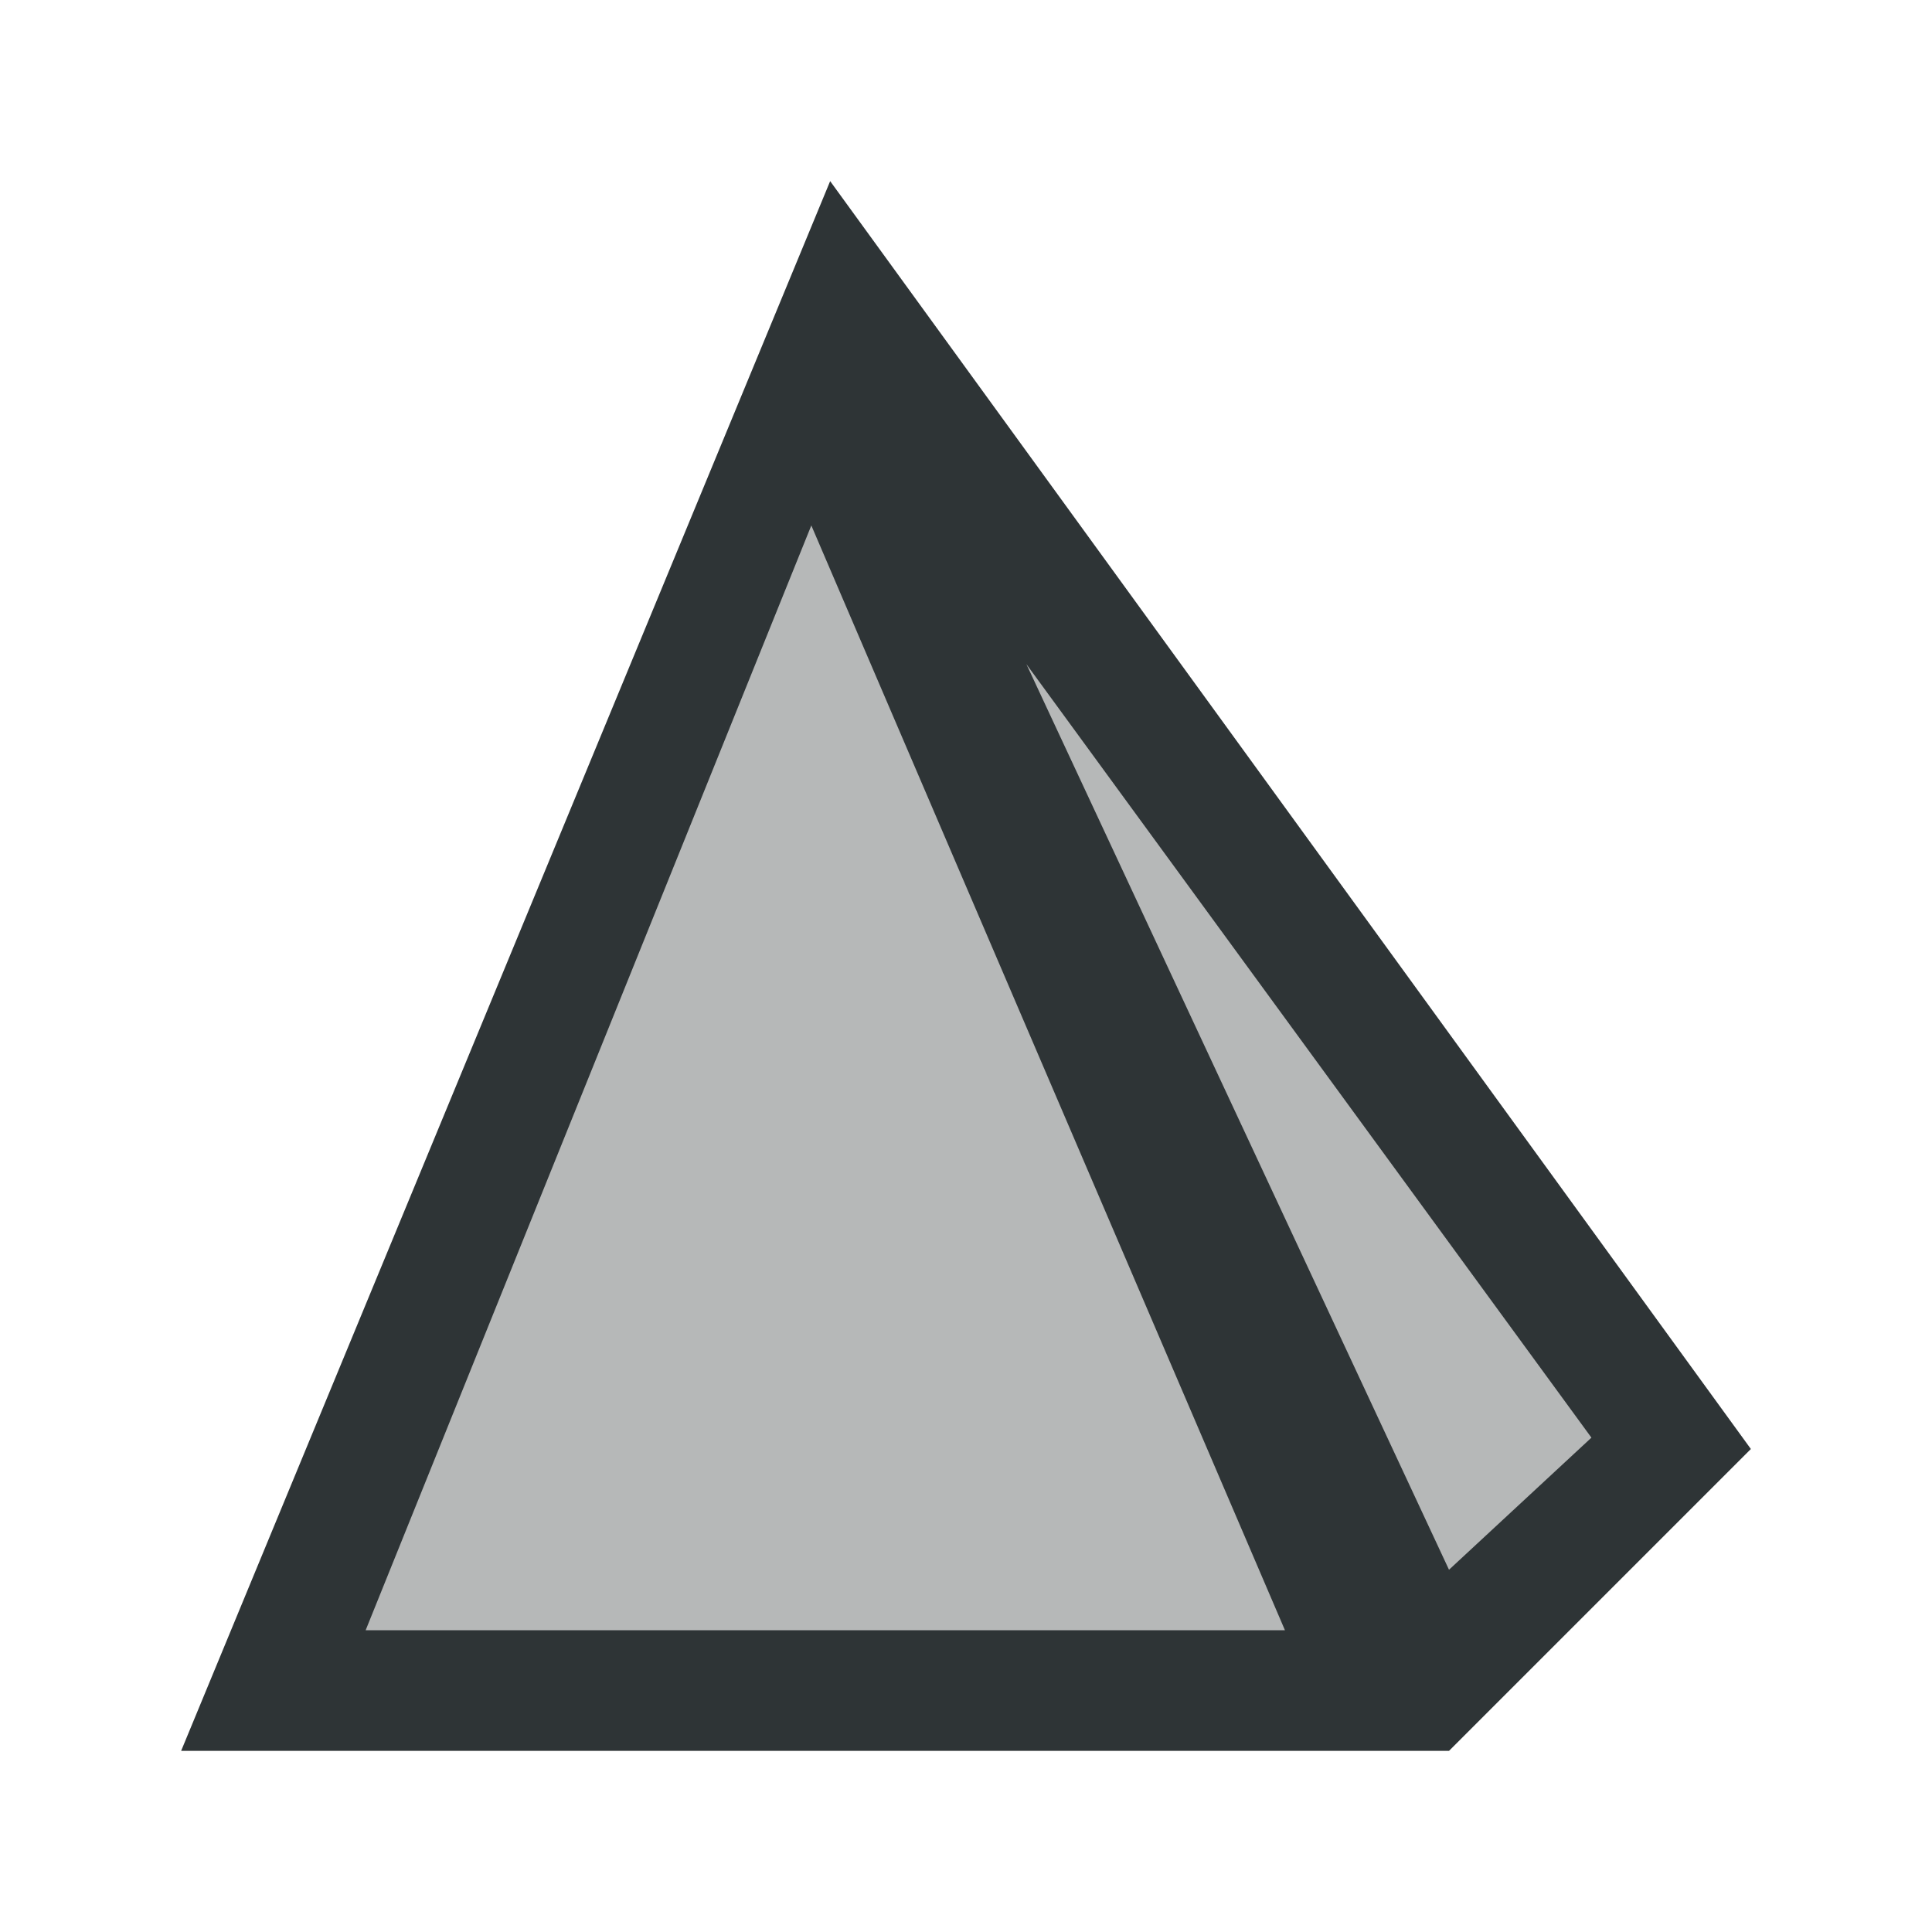
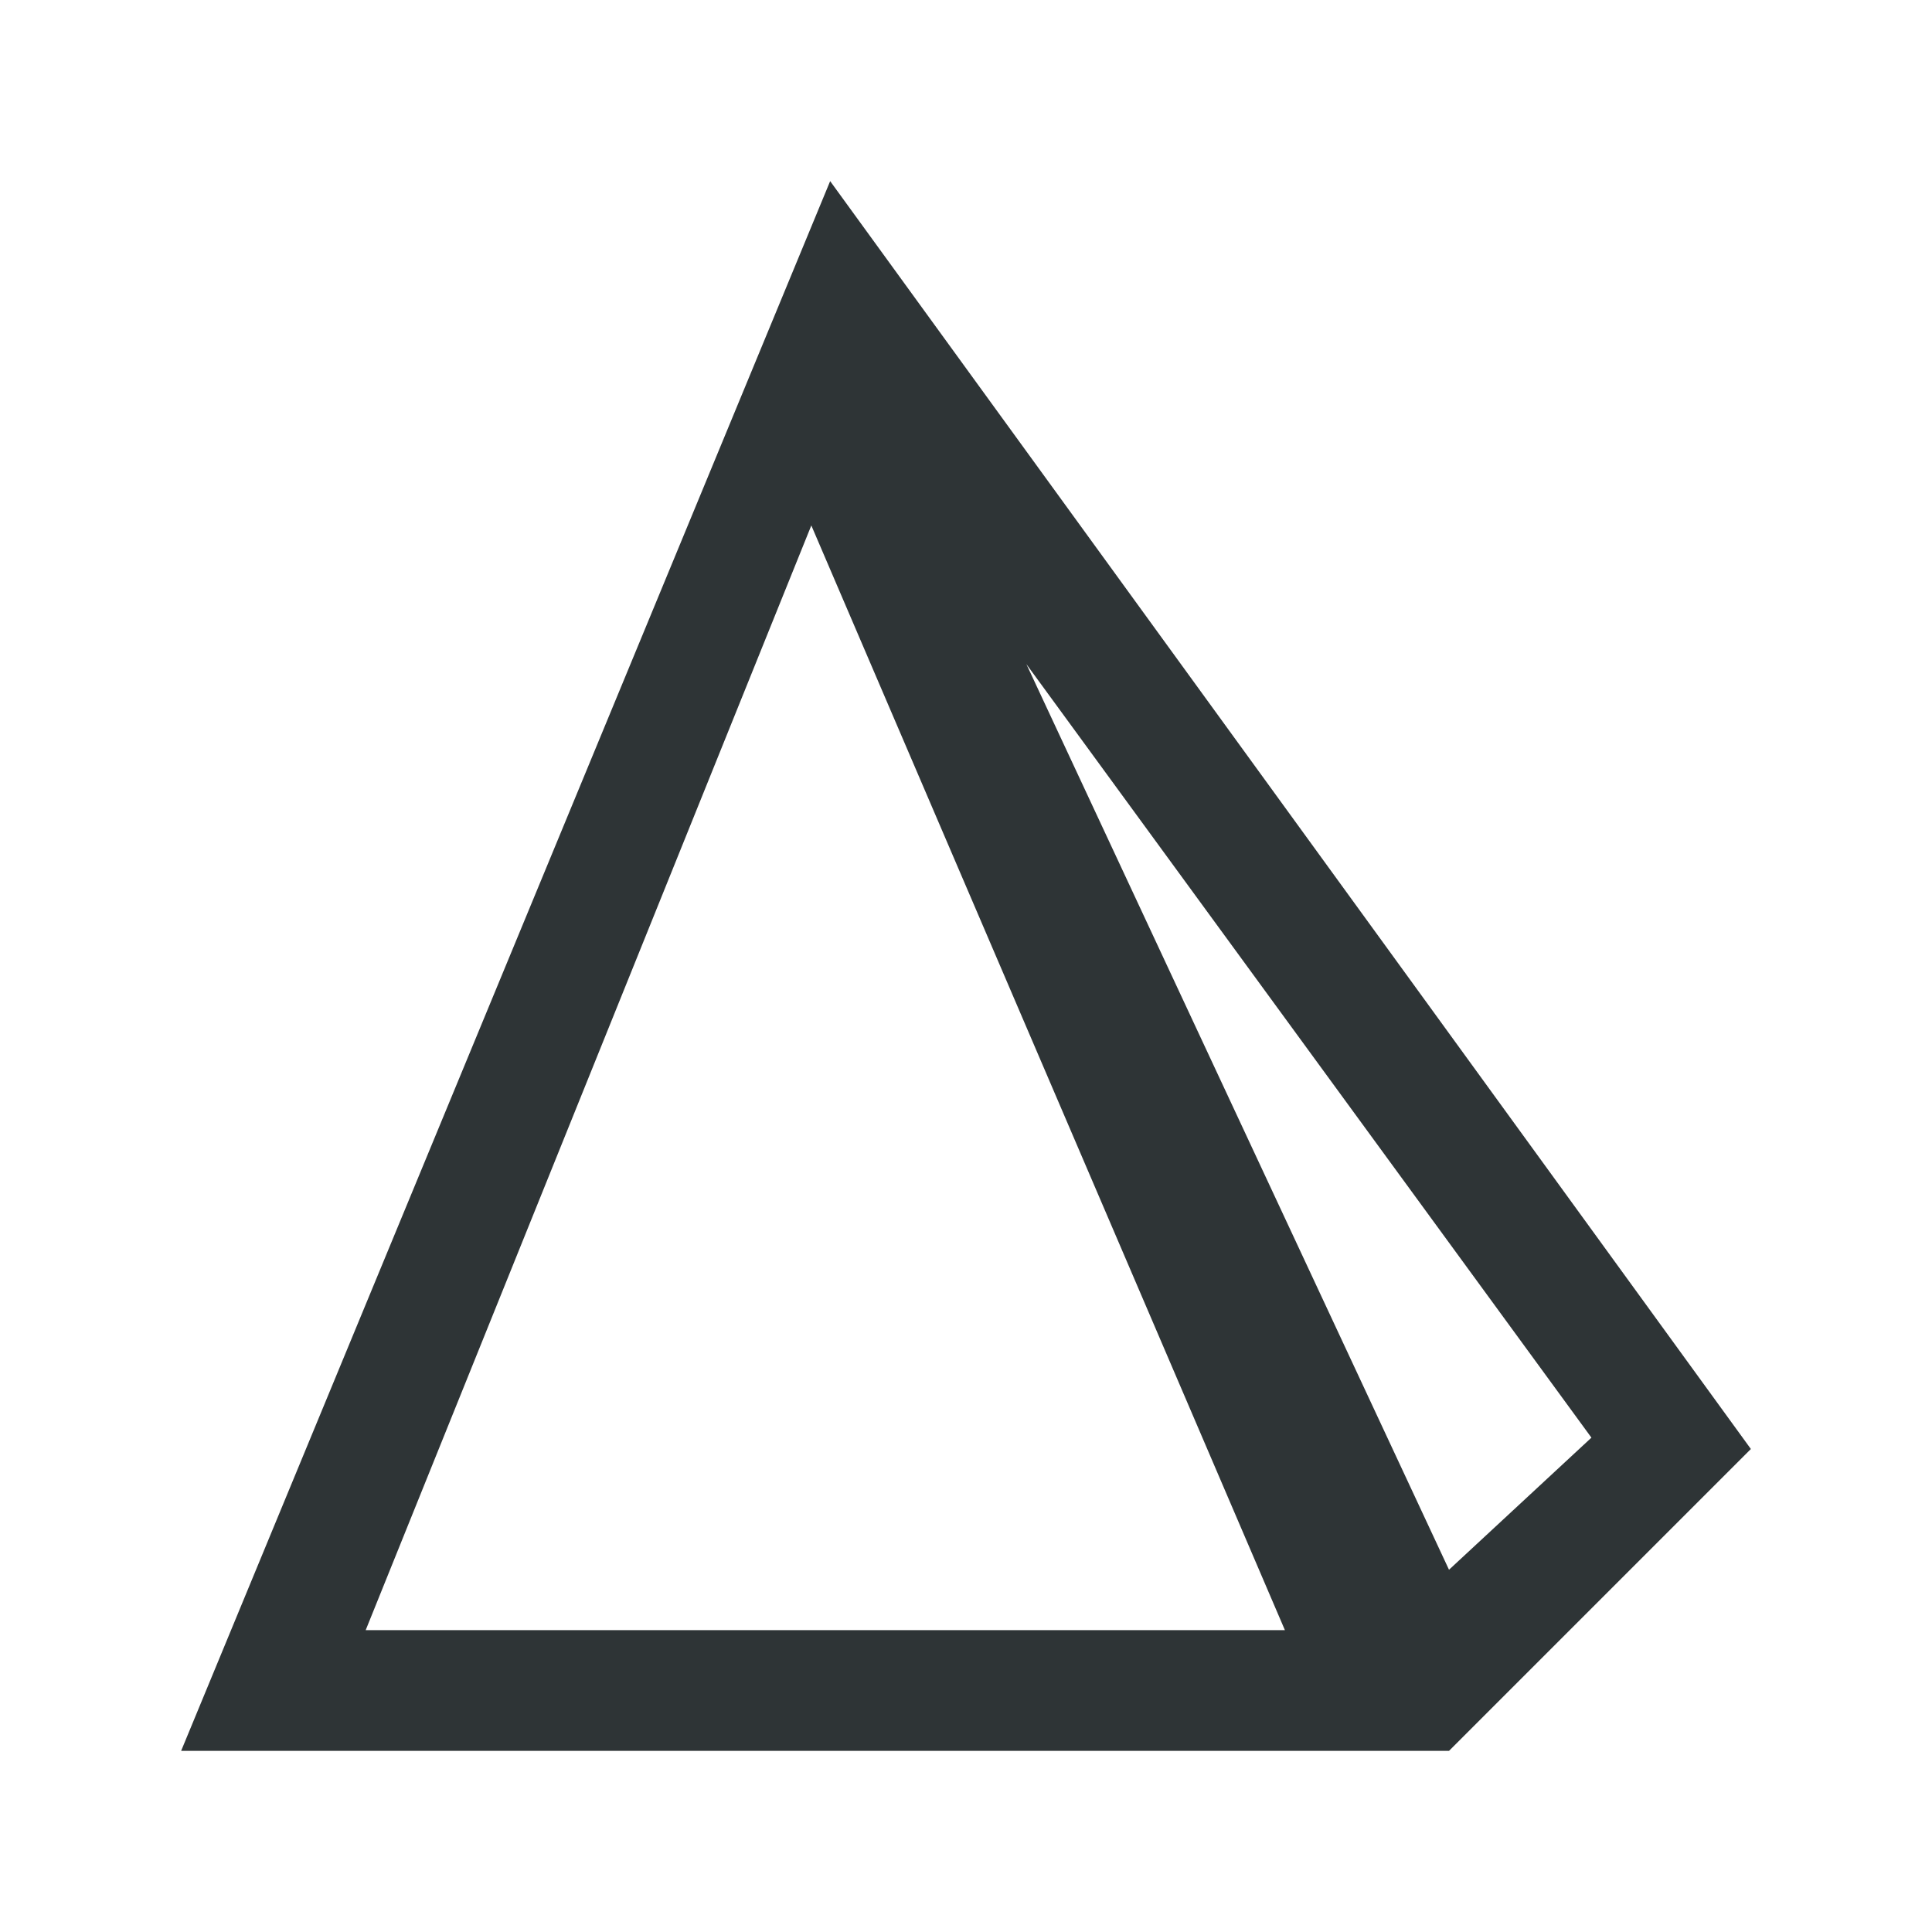
<svg xmlns="http://www.w3.org/2000/svg" height="32" viewBox="0 0 32 32" width="32">
  <g fill="#2e3436" transform="translate(1 7)">
-     <path d="m11 1-6 19h17l4-3-10-16z" opacity=".35" />
    <path d="m12.75-4-10.75 26h21l5-5zm-.312 5.703 7.844 18.297h-15.225zm3.562 2.297 9.359 12.812-2.359 2.188z" />
  </g>
</svg>